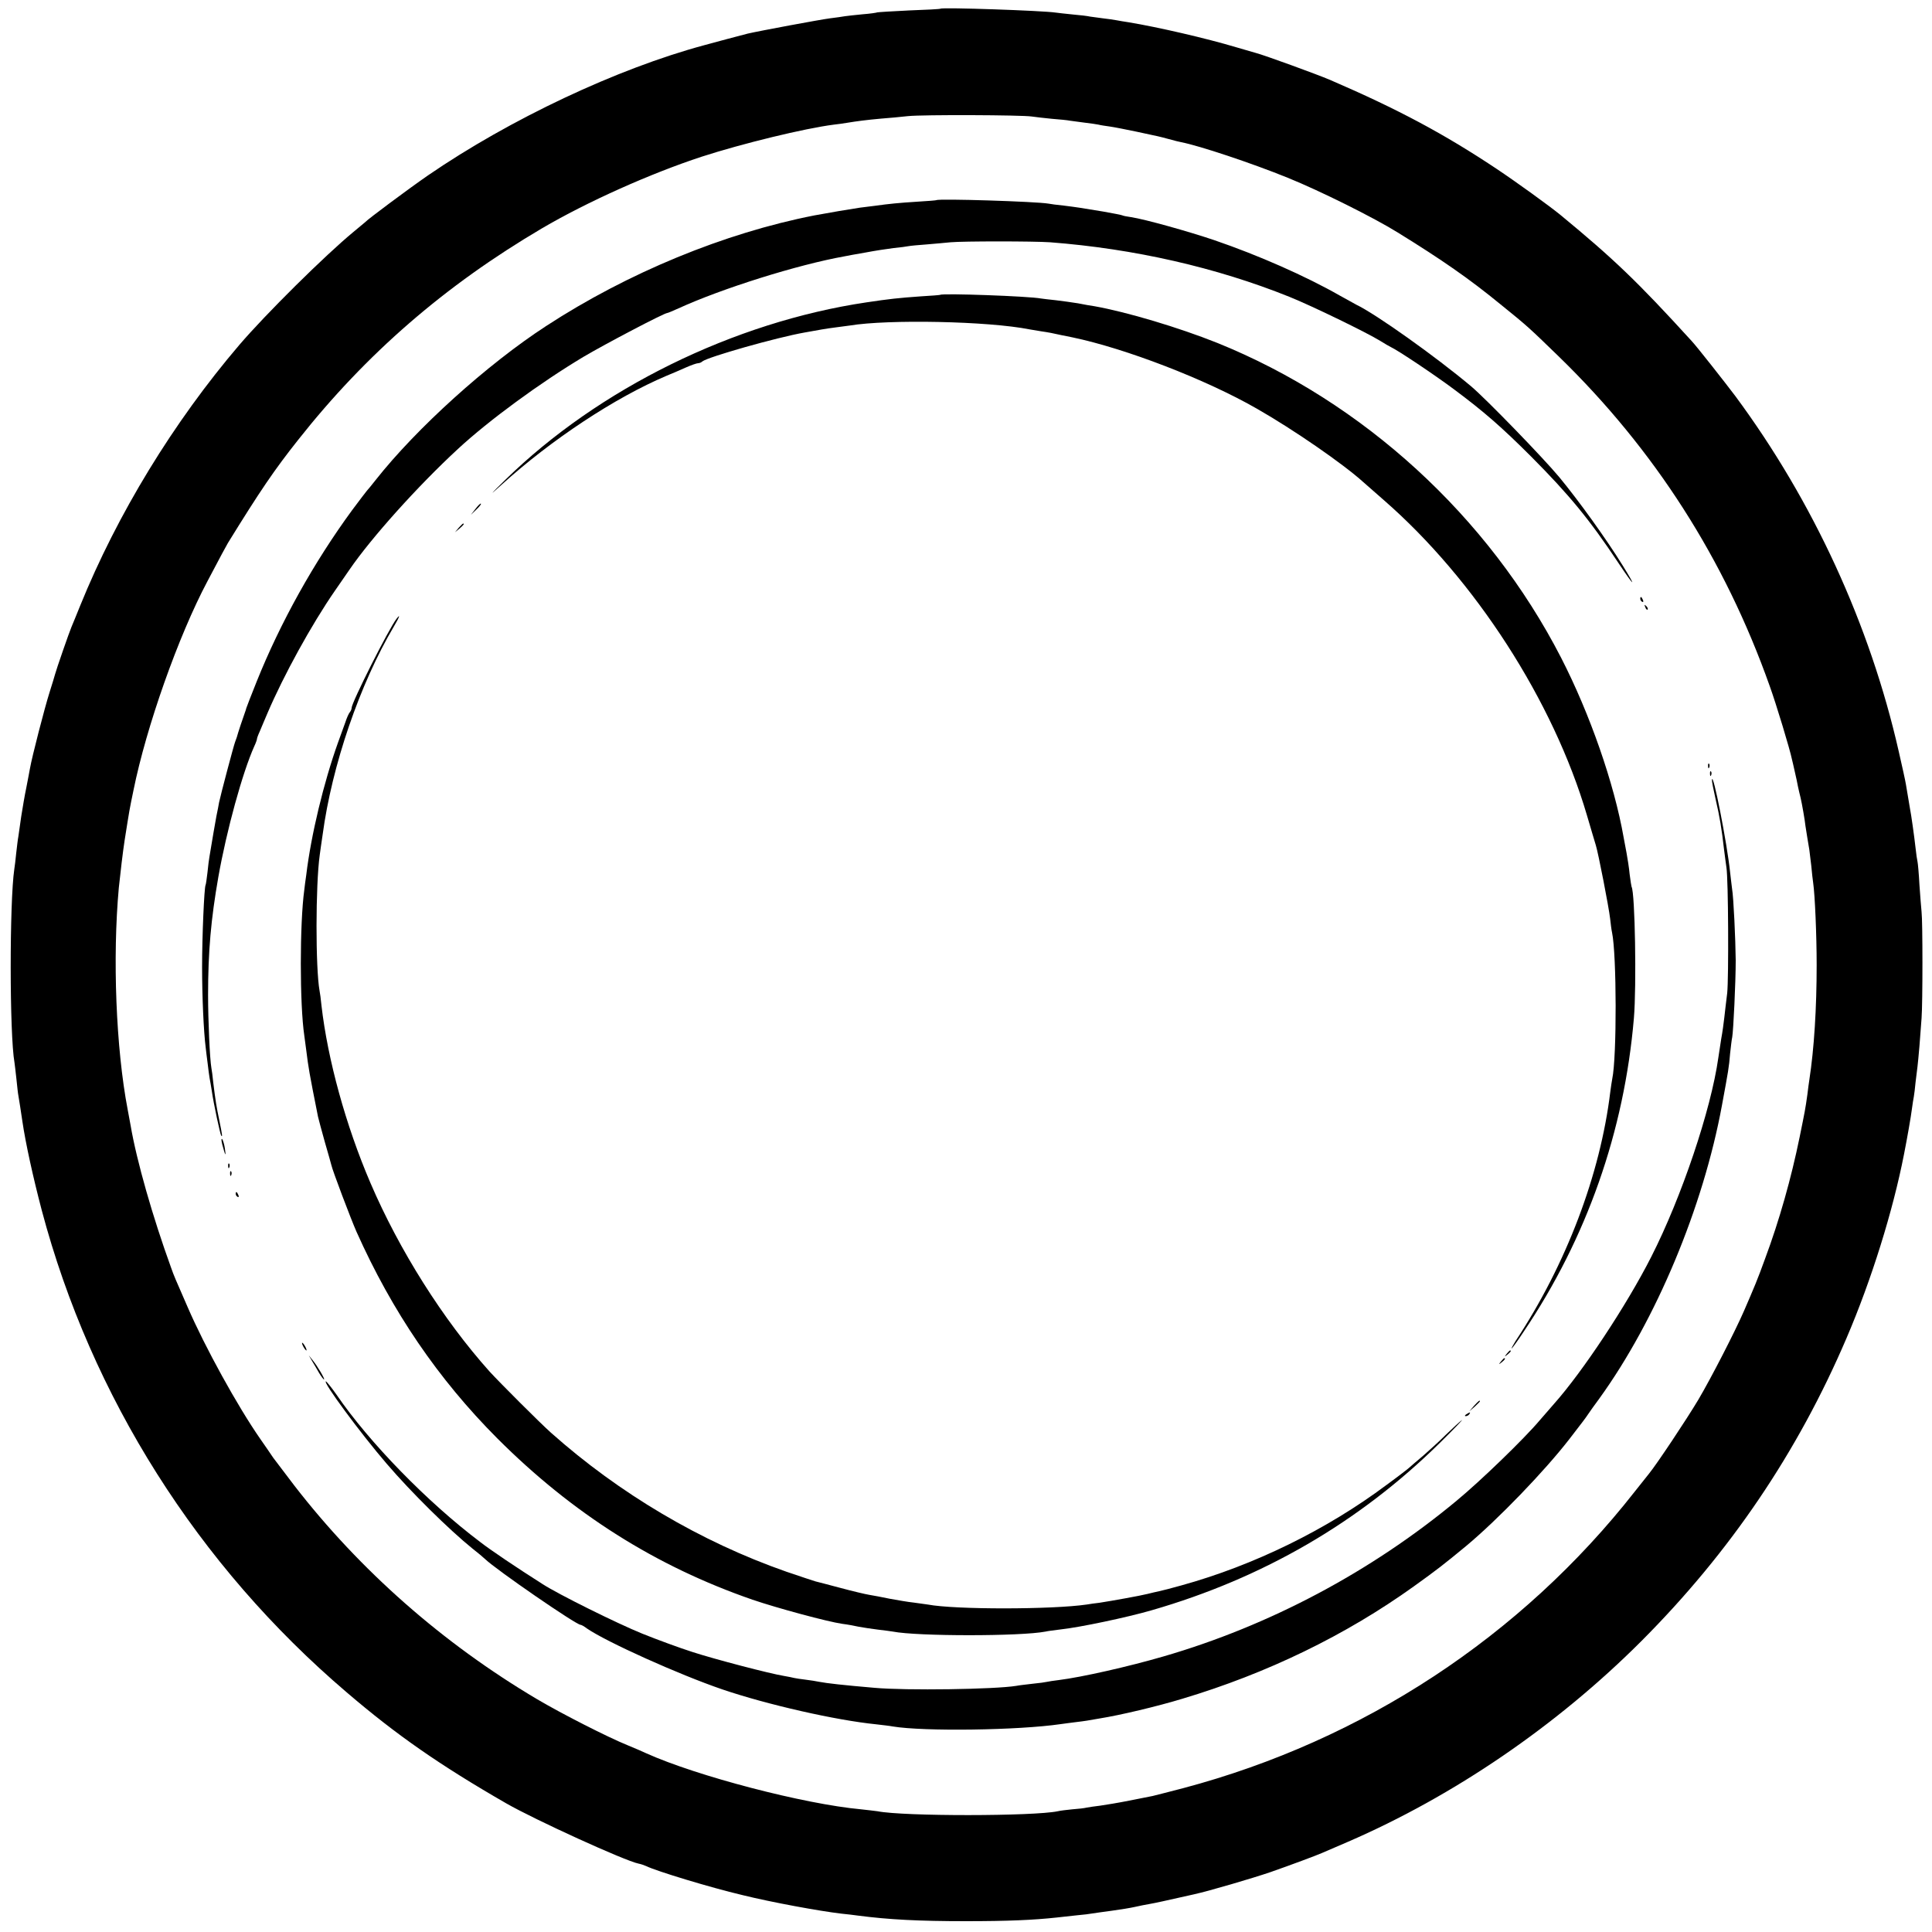
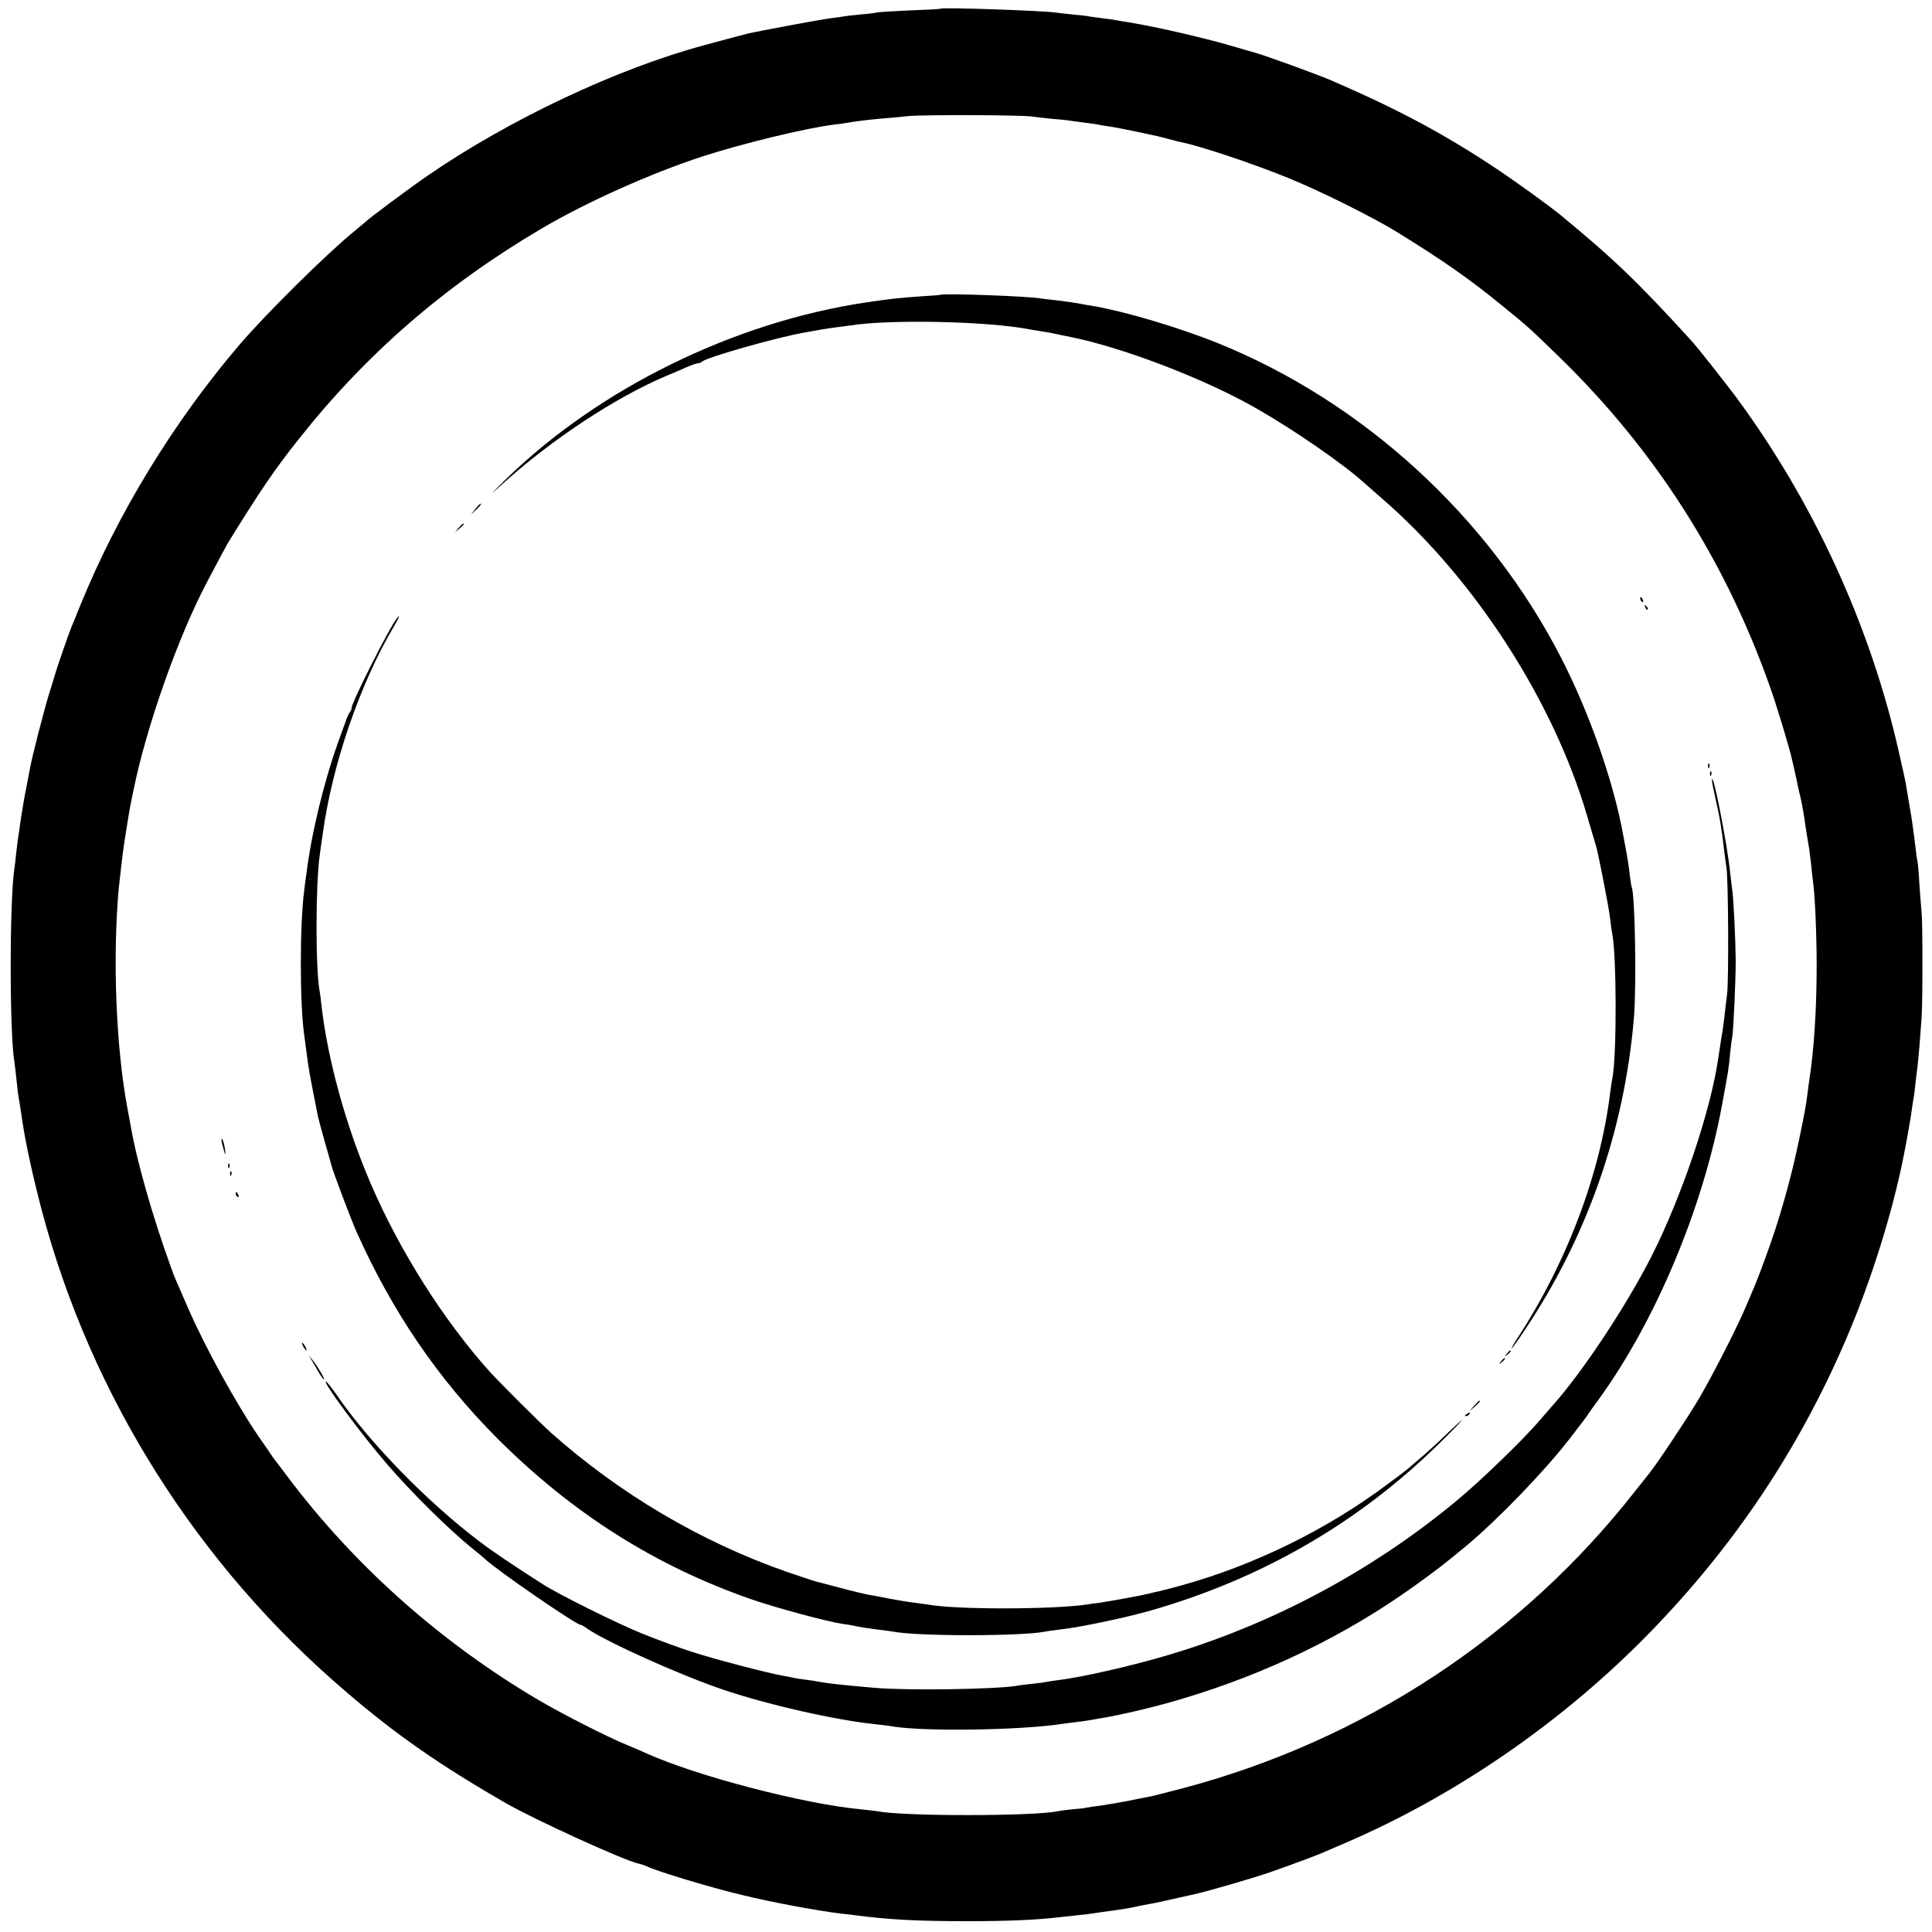
<svg xmlns="http://www.w3.org/2000/svg" version="1" width="1333.333" height="1333.333" viewBox="0 0 1000 1000">
  <path d="M486.8 4.5c-.2.2-7.5.6-16.2.9-8.8.4-16.2.9-16.5 1-.4.2-3.8.7-7.7 1-3.9.4-8 .8-9.1 1-1 .2-4.6.7-7.8 1.1-4.8.6-36.5 6.5-42.5 7.9-1.2.3-19.1 5-22.5 6-45 12.1-100.6 38.3-143 67.4-9.7 6.7-31.1 22.6-32.5 24.2-.3.3-3 2.5-6 5-14.6 12-45.6 42.7-59.1 58.5-34 39.8-63.2 87.6-82.4 135-2 4.9-4 9.9-4.5 11-1.1 2.5-8 22.4-8.5 24.5-.2.8-1.5 5.1-2.9 9.5-2.5 7.9-9 33-10.1 39.3-.3 1.8-1.2 6.3-1.9 10-.8 3.7-1.9 10.3-2.6 14.7-.6 4.4-1.3 9.1-1.5 10.5-.3 1.4-.7 5.2-1.1 8.5-.3 3.3-.8 7.1-1 8.4-2.5 16.8-2.5 85.6.1 100.1.1.8.6 4.6 1 8.5.4 3.8.8 7.7 1 8.5.3 1.6 1.4 8.7 2.1 13.5 1.6 11 5.5 28.8 10 45.9 25.6 96.5 80.8 183.9 157.9 249.6 25.7 22 48.1 37.6 82.5 57.4 14.8 8.5 61.5 29.8 68.5 31.2 1.1.2 2.9.8 4 1.3 5.3 2.6 32.9 11 49.8 15 15.4 3.8 40.1 8.3 51.2 9.6 2.8.3 6.6.7 8.5 1 16.1 2.1 31.6 2.9 56 2.9 21.6 0 35.1-.6 47-1.9 1.9-.2 6.4-.7 10-1.1 3.6-.3 7.4-.8 8.4-1 1.1-.2 5.6-.8 10-1.4 4.5-.6 9.9-1.5 12.1-2 2.2-.5 5.6-1.2 7.5-1.5 2.9-.5 7.9-1.6 23-5 8.1-1.8 30.2-8.3 39.6-11.5 10.3-3.6 24-8.7 26.9-10 1.1-.5 7-3 13-5.6 55-23.8 108.3-60.2 152-103.9 46-46.1 81-97.8 106.3-157 12.9-30.1 24-65.8 29.7-95 1.7-8.6 3.6-19.5 4.1-23.5.3-2.5.8-5.3 1-6.4.2-1 .6-4.4.9-7.5.4-3.1.8-6.7 1-8.1.2-1.4.6-6.1 1-10.5.3-4.4.8-10.9 1.1-14.5.6-7.9.6-50.1 0-55-.2-1.9-.7-8.2-1.1-14-.3-5.8-.8-11.2-1-12-.2-.8-.7-4-1-7-.7-6.3-2.3-17.6-2.9-20.5-.4-2.3-1.3-7.5-2.1-12.5-.3-1.9-2-9.6-3.7-17-14.9-65.7-44.4-129.7-84.6-184-5.2-6.9-20.2-26-22.7-28.6-27.9-30.6-40.1-42.3-68-65.3-5.8-4.7-22.5-16.8-33-23.8-26.9-17.9-50.7-30.7-86.2-46-7.1-3-34-12.8-38.3-13.9-.8-.2-5.3-1.5-10-2.9-15.7-4.7-40.8-10.5-56-13-1.9-.3-4.6-.7-6-1-1.4-.3-4.5-.7-7-1-2.5-.3-5.5-.7-6.7-.9-1.2-.3-5.3-.8-9-1.1-3.7-.4-7.8-.8-9-1-6.6-1-58.6-2.8-59.5-2zM534 60.3c1.9.3 6.7.8 10.5 1.2 3.9.3 8.1.7 9.5 1 1.4.2 4.8.6 7.5 1 2.8.3 5.9.8 7 1 1.1.3 3.8.7 6 1 2.2.3 8.2 1.5 13.5 2.6 12.6 2.7 11.9 2.5 17 3.9 2.5.7 5.3 1.4 6.4 1.6 9.3 1.8 36.4 10.8 55.1 18.4 16.6 6.7 44.7 20.7 56.9 28.3 23 14.2 37.1 24 53.1 37.1 14.6 11.8 14.6 11.9 30.3 27.1 49.6 48.2 85.9 104.9 109.2 170.6 3.3 9.1 10.5 32.9 11.5 37.9.2.8.9 3.7 1.5 6.5.6 2.7 1.4 6.1 1.6 7.5.3 1.4.9 4.1 1.4 6 .7 3 2.2 11.5 2.5 14.5.2 1.3 1.6 10.2 2 12.3.1 1 .6 4.6 1 8.2.3 3.6.8 7.6 1 9 .9 6.2 1.8 27 1.8 42.5 0 22.2-1.3 43.3-3.8 59.5-.2 1.4-.7 4.7-1 7.5-1.1 7.8-1.2 8.2-4 22-4.4 21.5-10.5 43.1-17.9 63-4.1 11.3-5.5 14.5-10.9 27-4.8 11-17 34.7-23.6 45.9-6.2 10.4-21.6 33.5-25.6 38.4-.7.9-4.1 5.1-7.4 9.3-58.8 75-140.6 128.7-233.5 153.4-7.6 2-14.8 3.8-16 4.1-1.1.2-6.6 1.3-12.1 2.4-5.5 1.1-12.2 2.2-15 2.6-2.7.3-5.9.8-7 1-1.1.3-4.5.7-7.5.9-3 .3-6.4.7-7.5 1-12.4 2.6-79.7 2.7-93.3 0-1.3-.2-5-.6-8.5-1-29.5-2.7-85-17.2-111.2-29-1.6-.8-5.9-2.6-9.5-4.1-10.4-4.2-34.5-16.5-47-23.9-48.8-28.9-91.7-66.7-125.6-110.5-4.9-6.4-9.8-12.9-11-14.5-1.1-1.7-4.1-6-6.6-9.6-11.9-17.1-28.8-47.8-37.7-68.4-6.8-15.6-6.9-15.7-8.6-20.5-9.4-25.9-17.8-55.2-20.9-73.5-.3-1.7-1-5.3-1.5-8.1-6.1-31.8-7.9-78.8-4.6-114.9.8-7.7 2.1-18.7 3-24.5 2.6-16.4 2.4-15.4 4.6-26 6.6-32.7 23.2-79.8 38.3-108.2 6.9-13.1 9.7-18.3 10.6-19.8 16.6-26.9 24-37.8 36.3-53.3 35.2-44.6 76.1-80 126.2-109.5 23.5-13.8 56.2-28.4 82.7-37.1 21-6.8 53.4-14.7 68.5-16.6 1.8-.2 4.8-.6 6.5-.9 5.5-.9 10-1.5 17.8-2.2 4.1-.3 10.4-.9 14-1.3 7.6-.8 58.8-.6 64 .2z" />
-   <path d="M484.7 103.6c-.1.1-4.6.5-10 .8-9.6.6-14.5 1.1-21.7 2.1-1.9.2-5.5.7-8 1-4.2.6-16.6 2.7-23.5 4-46.5 9.1-96.6 29.7-138.9 57.3-30.3 19.7-67.1 52.9-88.2 79.7-2.1 2.7-4.2 5.2-4.5 5.5-.3.3-3.7 4.8-7.6 10-19.8 27-37.2 58.2-49.5 88.9-2.8 6.9-5.1 13-5.3 13.6-.1.5-.5 1.7-.8 2.5-.7 1.8-3.8 11.1-4.1 12.5-.2.5-.6 1.7-.9 2.5-.7 1.7-7.6 27.8-8.3 31.3-.2 1.2-.8 4.4-1.4 7.2-.5 2.7-1.2 6.6-1.5 8.5-.6 3.6-1.5 8.9-2.1 12.5-.2 1.1-.7 4.7-1 8-.4 3.3-.8 6.3-1 6.6-.7 1.3-1.8 26.4-1.8 42.4 0 15.2.8 33.6 1.9 42 .2 1.6.6 5.3 1 8.1.3 2.9.8 6.2 1 7.5.3 1.3.7 4.1 1.1 6.4.9 6.5 4.4 22.8 4.9 23.3.7.8.6 0-.9-7.5-1.6-7.5-2.1-10.9-3.2-19.8-.3-3.3-.8-6.8-1-7.8-.8-4.5-1.7-24.5-1.7-37.7 0-22.6 1.5-39.3 5.3-61 4.3-24.3 12.5-54.1 18.6-67.7.8-1.7 1.4-3.4 1.4-3.8 0-.4.6-2.1 1.4-3.8.7-1.8 2.6-6.1 4.1-9.7 8.2-19.2 22.7-45.7 34.9-63.3 3.4-4.9 6.8-9.9 7.6-11 11.1-16.2 35.1-43 56-62.3 16.1-14.9 42.6-34.3 65-47.7 11.5-6.8 41.8-22.7 43.4-22.7.3 0 2.9-1.1 5.8-2.4 22.5-10.3 61.7-22.6 85.8-26.9 1.4-.3 6.3-1.2 11-2 4.7-.9 11.2-1.9 14.5-2.3 3.3-.3 6.8-.8 7.8-1 1-.2 5.3-.6 9.5-.9 4.2-.4 9.7-.8 12.2-1.1 6.3-.6 43-.6 51.5 0 43.3 3.3 86 13 123.8 28.2 11.7 4.7 40.3 18.6 47.2 22.9 2.2 1.4 4.7 2.8 5.5 3.2 3.5 1.6 22.4 14.2 32.7 21.9 15.3 11.4 24.5 19.4 39.9 34.8 19.8 19.9 30.2 32.6 45.1 55 8.4 12.6 9.7 13.4 2.2 1.3-8.6-13.9-22.8-33.6-32.8-45.7-8.5-10.2-37.8-40.4-45.6-47-18.2-15.3-49.4-37.5-59.5-42.3-.8-.4-4.6-2.6-8.5-4.7-17.7-10.1-42.2-20.9-65-28.7-13.3-4.5-35.8-10.8-43-11.9-2.2-.3-4.2-.7-4.5-.9-.3-.2-4.8-1.1-10-2-12.1-2-13.3-2.2-20.5-3.1-3.3-.3-6.8-.8-7.8-1-6.2-1.1-57.1-2.7-58-1.8z" />
  <path d="M486.7 152.6c-.1.1-4.7.5-10.2.8-11.3.8-16 1.3-28 3.1-68.7 10.2-138.8 44.7-187 91.9-8.2 8-8.5 8.5-2 2.6 25.8-23.4 58.8-45.2 85.5-56.5 2.5-1 6.9-2.9 9.8-4.2 2.9-1.3 5.8-2.3 6.5-2.3.7 0 1.7-.4 2.2-.9 2.7-2.3 38.7-12.5 53-15 3.3-.6 7.4-1.3 9-1.6 1.7-.3 5-.8 7.5-1.1 2.5-.3 5.5-.7 6.8-.9 19.8-3.3 71.7-2.3 93.2 2 1.4.2 4.1.7 6 1 3.5.5 6.2 1 11 2.1 1.4.3 3.6.7 5 1 27.4 5.7 69 21.7 95.5 36.9 19.1 10.9 44.7 28.6 55.1 38 .6.5 5.4 4.7 10.6 9.3C763.5 300 804 362.8 821.4 422c2 6.9 4.1 13.8 4.6 15.5 1.3 4.2 6.7 31.9 7.4 38 .3 2.7.7 6 1 7.2 2.4 11.5 2.5 64.4.1 75.7-.2 1.1-.7 4.1-1 6.6-5.2 43-22.8 89.4-49.1 129.2-1.3 2.1-2.2 3.8-2 3.8.2 0 3.1-3.9 6.3-8.8 32.6-48.4 52-103.6 57-162.2 1.4-16.5.6-65-1.2-68-.1-.3-.6-3.2-1-6.5-.3-3.3-1.1-8.3-1.6-11-.5-2.8-1.2-6.4-1.5-8-4.9-28-17.5-64.1-32.4-93.1-37.6-73.1-102.4-132.4-177.9-162.9-20-8-46.8-16-63.6-19-1.6-.2-5.5-.9-8.5-1.5-3-.5-8.2-1.2-11.5-1.6-3.3-.3-6.8-.8-7.7-.9-6.1-1.2-51-2.8-52.1-1.9zM246.1 263.4l-2.4 3.1 2.8-2.7c1.6-1.5 2.7-2.9 2.4-3.1-.2-.3-1.5 1-2.8 2.7zM237.4 273.2l-1.9 2.3 2.3-1.9c2.1-1.8 2.7-2.6 1.9-2.6-.2 0-1.2 1-2.3 2.2zM849 309.9c0 .6.4 1.3 1 1.6.6.3.7-.1.4-.9-.7-1.8-1.4-2.1-1.4-.7zM851.6 314.3c.3 1 .9 1.5 1.2 1.2.3-.3 0-1.1-.7-1.8-1-.9-1.1-.8-.5.6zM205.3 320.2c-3.9 4.9-23.3 43.4-23.3 46.2 0 .6-.4 1.6-.9 2.2-.5.5-1.6 2.9-2.4 5.4-.9 2.5-2.6 7.2-3.8 10.5-7.3 20.4-13.9 47.6-16.4 68.5-.4 2.5-.8 5.9-1 7.6-2.4 17.4-2.4 59.3 0 75.4.2 1.4.6 4.7 1 7.5 1.2 9.5 1.4 10.9 6.1 34.5.3 1.4 1.9 7.2 3.5 13 1.7 5.8 3.2 11.2 3.4 12 .5 2.6 10.2 28.2 13 34.5 18.5 41.4 42.3 76.3 72.9 107 39 39 82.1 66.2 132.1 83.5 12.6 4.3 38.8 11.4 46.5 12.5 2.5.3 6.3 1 8.5 1.5 2.2.4 6.7 1.1 10 1.5 3.2.4 6.7.8 7.6 1 12.8 2.5 66.2 2.5 79.1 0 1.1-.3 4.6-.7 7.7-1.1 10.1-1.1 34.3-6.2 47.1-9.9 57.6-16.6 107.6-45.6 149.3-86.7 7.3-7.2 12.3-12.4 11.3-11.7-1.1.8-4.7 4.1-8.1 7.4-3.3 3.3-8.7 8.2-11.9 11-3.3 2.7-6.4 5.5-7 6-.6.6-5.9 4.7-11.8 9-31 23.2-68.7 41.7-106.3 52.1-4.9 1.4-10.1 2.7-11.5 3-1.4.3-4.1.9-6 1.4-3.5.9-18.5 3.6-25 4.6-1.9.2-4.8.6-6.5.9-17.7 2.6-68.1 2.7-82.3 0-.9-.1-4.2-.6-7.2-1-3-.3-8.6-1.3-12.5-2-3.8-.8-8.6-1.7-10.5-2-1.9-.3-8.7-1.9-15-3.6-6.3-1.7-12.2-3.2-13-3.4-.8-.2-7.6-2.5-15-5-44.3-15.5-86.4-40.4-121.9-72-5.8-5.2-26.3-25.7-31.7-31.6-24.1-26.9-46.8-62.9-61.7-97.7-12.7-29.6-22.1-63.8-25.3-91.7-.3-3.3-.8-6.8-1-7.7-2.1-11.6-2.1-54.6.1-70.3.2-1.7.9-6.4 1.5-10.5 4.8-35.8 19.2-77.9 36.9-107.8 2.9-4.9 3.5-6.7 1.4-4zM884.1 396.6c0 1.1.3 1.4.6.6.3-.7.2-1.6-.1-1.9-.3-.4-.6.2-.5 1.3zM885.1 400.6c0 1.1.3 1.4.6.6.3-.7.2-1.6-.1-1.9-.3-.4-.6.2-.5 1.3z" />
  <path d="M886.1 403.7c-.1.7.8 5 1.8 9.5 2.3 10 3.2 15.5 4.5 26.8.4 3 .9 7.1 1.2 9 1 6.1 1.2 57.1.4 65-.5 4.1-1.2 9.8-1.5 12.7-.3 2.8-1 7.8-1.6 11-.5 3.2-1.2 7.6-1.5 9.8-3.8 27-19 72.1-34.7 103-12.8 25.2-35.6 59.6-50.4 76.2-1.5 1.7-4.8 5.5-7.3 8.4-8 9.5-30.4 31.2-43.1 41.7-44.2 36.7-96.9 64.7-151.8 80.6-17.9 5.2-42.1 10.7-54.1 12.2-2.5.3-5.2.7-6 .9-.8.2-4.2.7-7.5 1-3.3.4-7.1.8-8.5 1.1-11 1.8-57 2.5-73.5 1-16.2-1.4-24.3-2.3-28.5-3.1-1.4-.3-4.5-.8-7-1.1-2.5-.3-5.2-.7-6-.9-.8-.2-3.1-.7-5-1-7.5-1.2-36.1-8.7-47.5-12.4-6.6-2.1-18.3-6.4-26-9.5-13.3-5.4-43.7-20.5-51.7-25.7-13.4-8.5-27.2-17.8-32.3-21.8-27.3-20.6-57.5-51.6-74.3-76.2-2.6-3.7-5.1-6.8-5.5-6.9-2-.1 17.9 26.9 31.6 42.8 12.6 14.7 32.2 34 44.2 43.7 2.8 2.2 5.7 4.6 6.5 5.4 5.8 5.6 47.2 34.1 49.5 34.1.4 0 1.9.8 3.3 1.9 10.2 7 47.5 23.8 70 31.5 23.2 7.9 58.8 16 79.7 18.1 3.3.4 7.1.8 8.5 1.1 16.3 2.7 65.1 2 87-1.2 1.9-.3 5.4-.7 7.6-1 2.3-.3 5-.6 6-.8 1.1-.2 3.9-.7 6.4-1.1 11.2-1.8 30-6.3 42.9-10.2 44.1-13.2 84.6-32.9 119.9-58.2 12.1-8.7 15.2-11.1 27.2-21 16.5-13.8 40.3-38.5 53.2-55.1 7.1-9.2 8.4-10.9 9.8-13 .8-1.2 3.4-4.9 5.8-8.1 29.4-40.7 53.8-99.1 63.5-151.9 3.3-17.9 3.6-19.4 4.2-26.7.4-3.5.8-7.3 1.1-8.5.6-3.6 1.8-28.2 1.8-39.8-.1-10.5-1.1-32.6-1.9-37.1-.2-1.3-.6-5.1-1-8.4-1.5-14.7-9-53-9.4-47.8zM115.1 592.6c1.5 5.7 2 6.4 1.3 1.9-.3-2.2-1-4.4-1.4-4.9-.5-.5-.5.8.1 3zM118.1 603.6c0 1.1.3 1.4.6.6.3-.7.2-1.6-.1-1.9-.3-.4-.6.2-.5 1.3zM119.1 607.6c0 1.1.3 1.4.6.6.3-.7.2-1.6-.1-1.9-.3-.4-.6.2-.5 1.3zM122 617.9c0 .6.4 1.3 1 1.6.6.3.7-.1.4-.9-.7-1.8-1.4-2.1-1.4-.7zM157 697c.6 1.1 1.3 2 1.6 2 .2 0 0-.9-.6-2s-1.3-2-1.6-2c-.2 0 0 .9.6 2z" />
  <path d="M779.9 700.7c-1.3 1.6-1.2 1.7.4.4 1.6-1.3 2.1-2.1 1.3-2.1-.2 0-1 .8-1.7 1.7zM161.5 704.4c1 1.6 2.6 4.4 3.7 6.3 1.1 1.8 2.2 3.3 2.5 3.3.7 0-3.5-7.1-5.9-10l-2-2.5 1.7 2.9zM776.9 704.7c-1.3 1.6-1.2 1.7.4.4 1.6-1.3 2.1-2.1 1.3-2.1-.2 0-1 .8-1.7 1.7zM762.9 727.7l-2.4 2.8 2.8-2.4c1.5-1.4 2.7-2.6 2.7-2.8 0-.8-.8-.1-3.1 2.4zM759 732c-.9.6-1 1-.3 1 .6 0 1.5-.5 1.8-1 .8-1.2.4-1.2-1.5 0z" />
</svg>